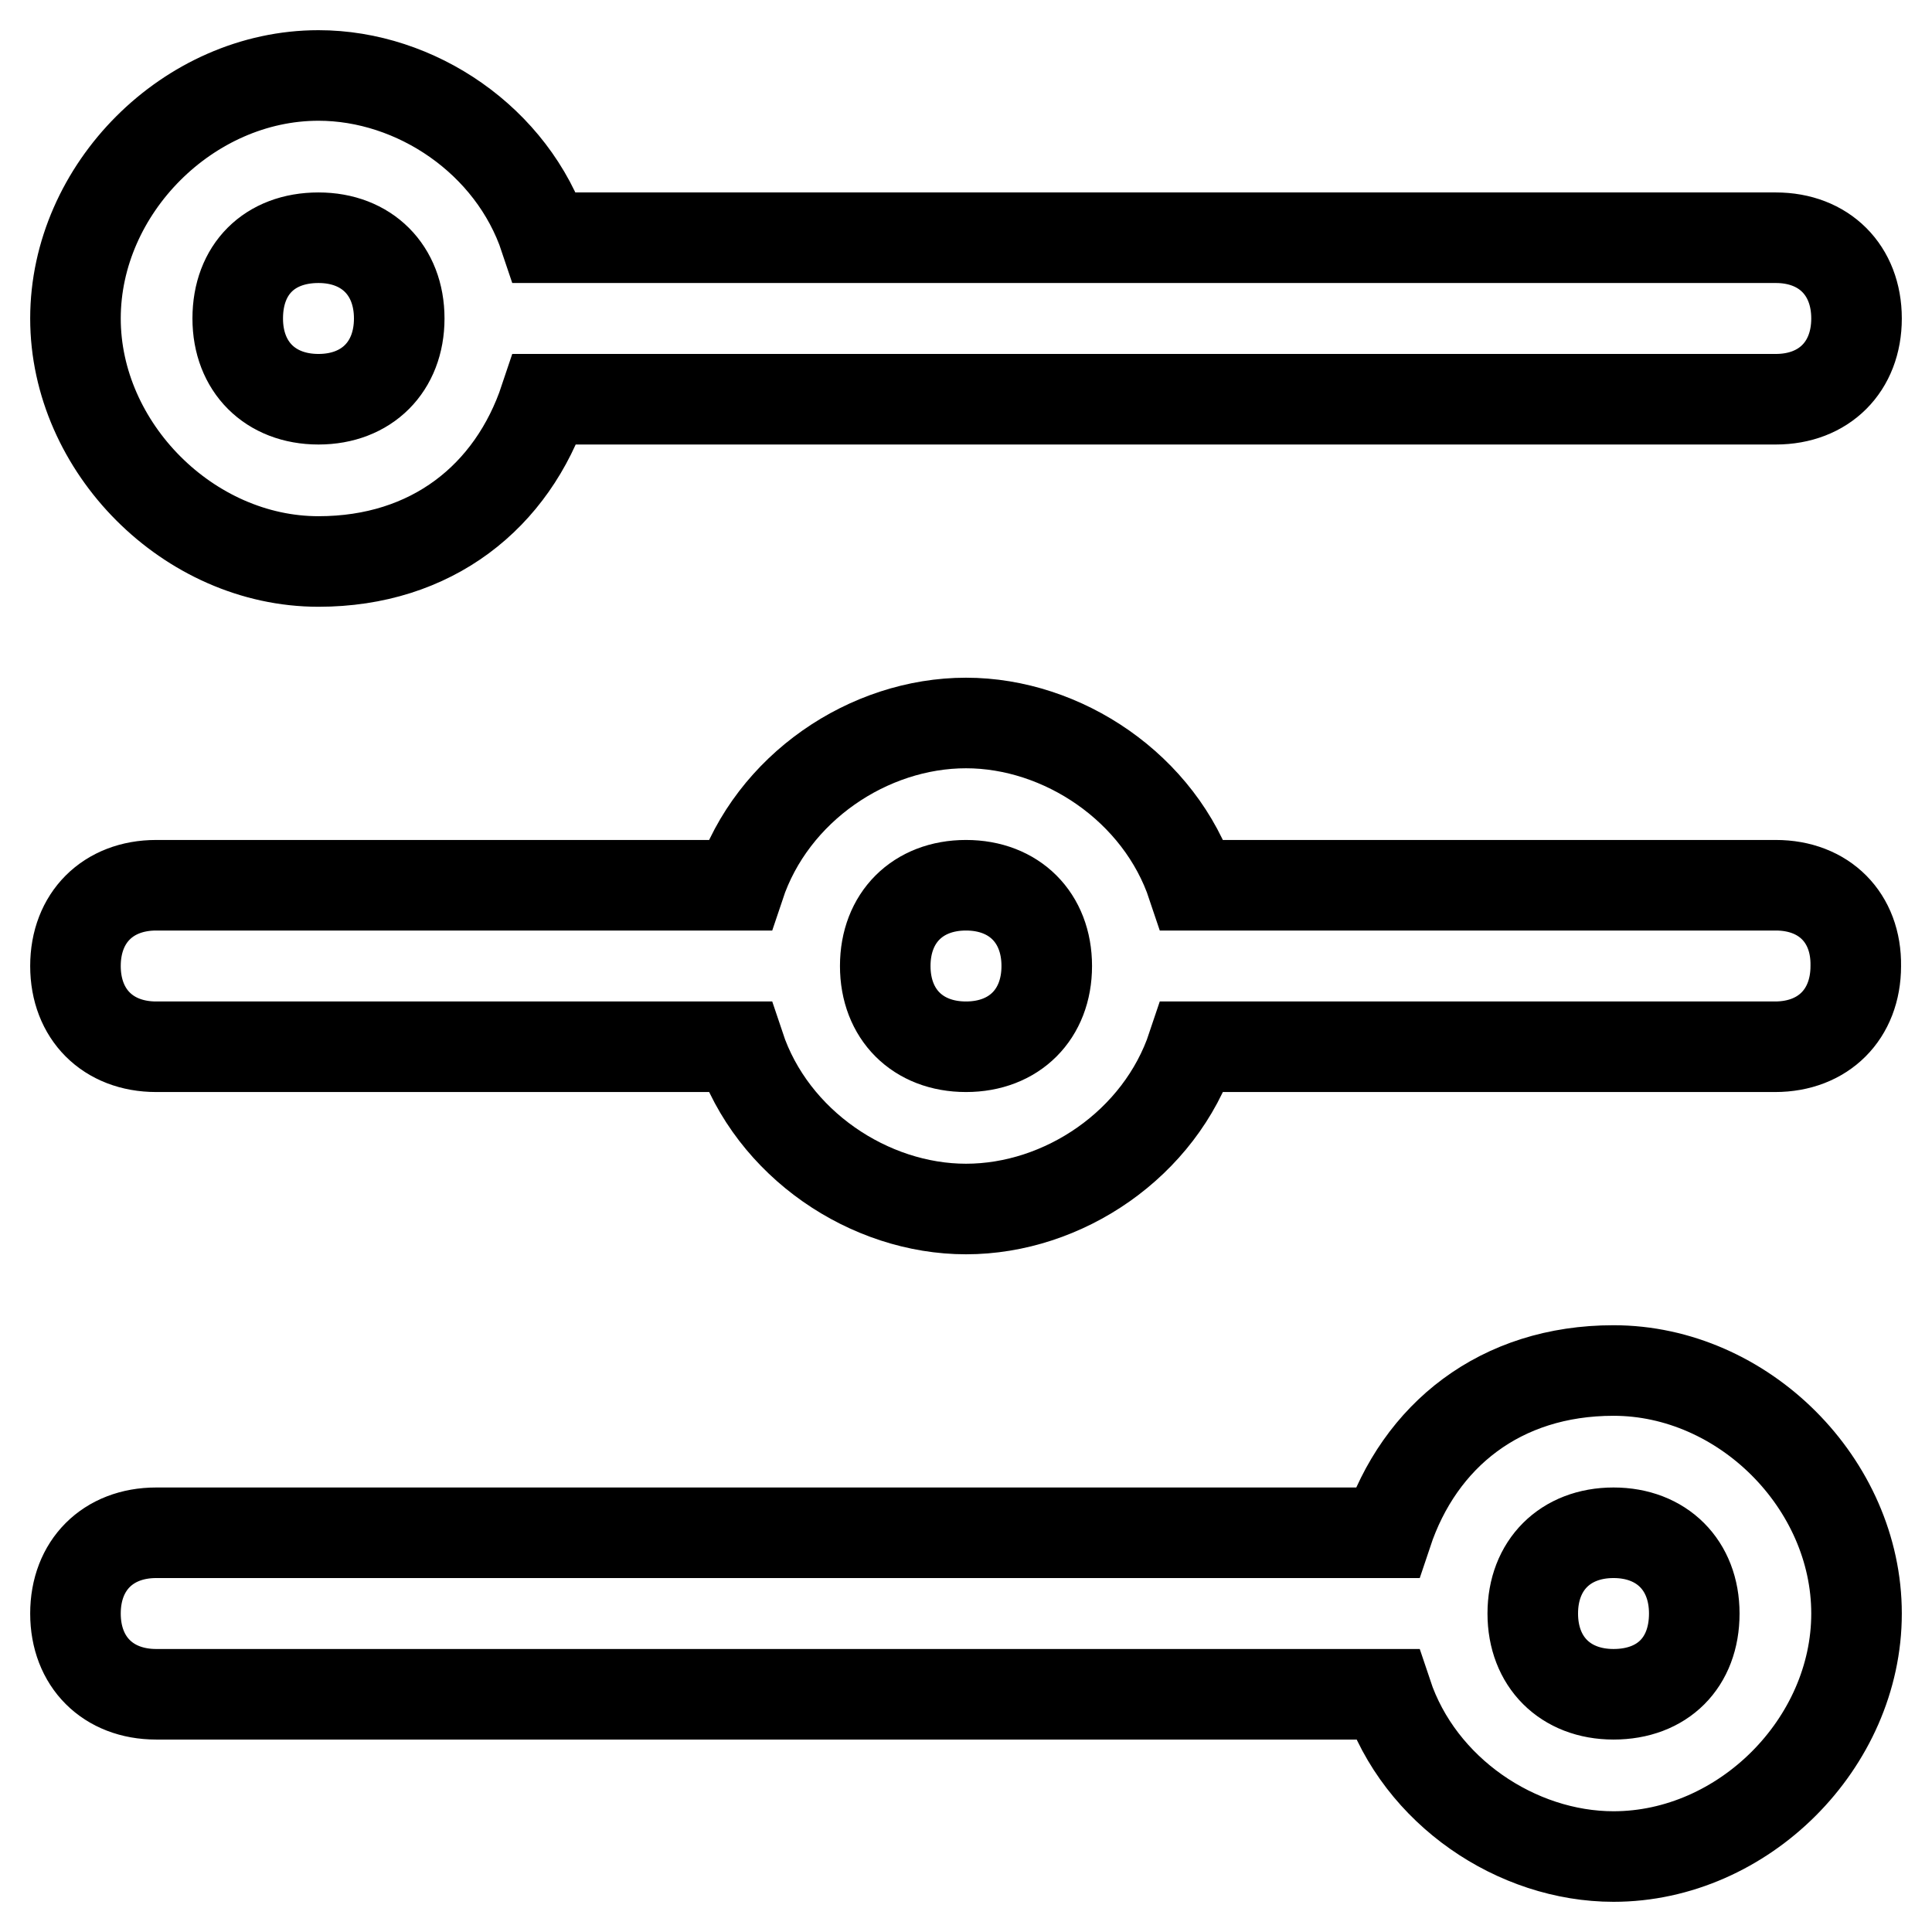
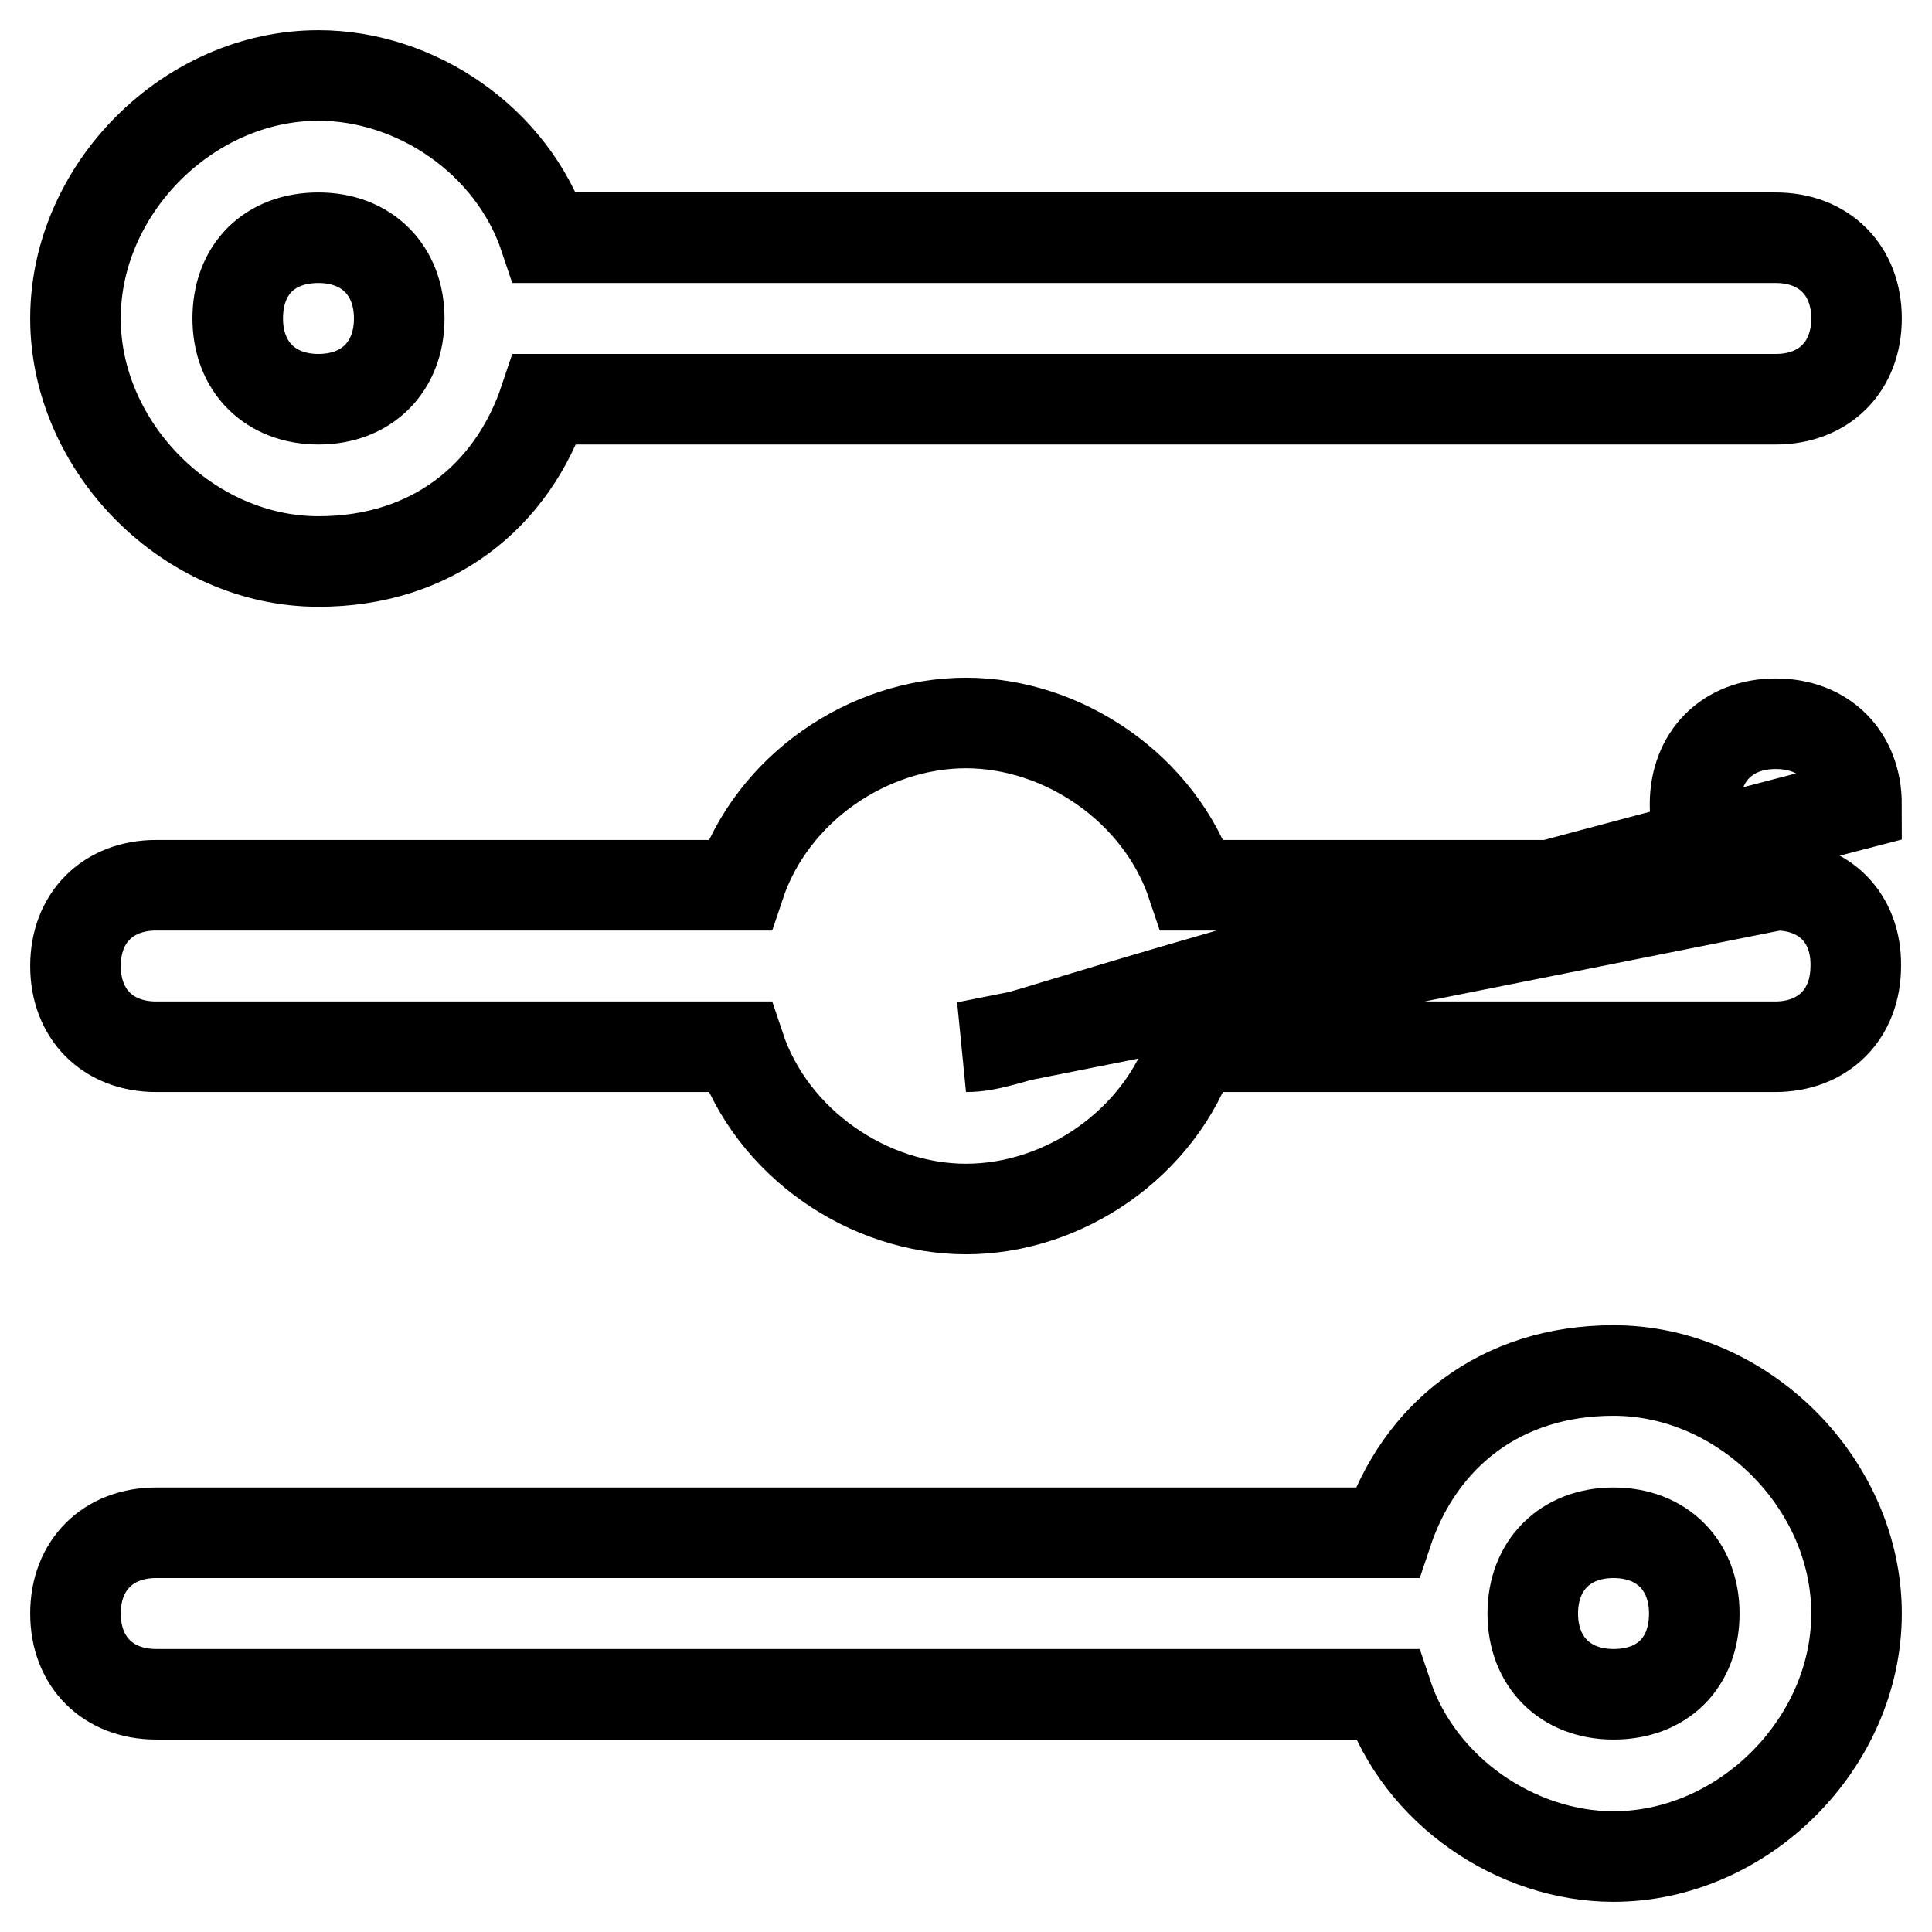
<svg xmlns="http://www.w3.org/2000/svg" version="1.1" x="0px" y="0px" viewBox="0 0 256 256" enable-background="new 0 0 256 256" xml:space="preserve">
  <g>
-     <path stroke-width="12" fill-opacity="0" stroke="#000000" d="M42.2,74.4c15,0,25.7-8.6,30-21.5h163.1c6.4,0,10.7-4.3,10.7-10.7c0-6.4-4.3-10.7-10.7-10.7H72.2 C67.9,18.6,55.1,10,42.2,10C25,10,10,25,10,42.2C10,59.3,25,74.4,42.2,74.4z M42.2,31.5c6.4,0,10.7,4.3,10.7,10.7 c0,6.4-4.3,10.7-10.7,10.7c-6.4,0-10.7-4.3-10.7-10.7C31.5,35.7,35.7,31.5,42.2,31.5z M235.3,117.3H158 c-4.3-12.9-17.2-21.5-30-21.5c-12.9,0-25.7,8.6-30,21.5H20.7c-6.4,0-10.7,4.3-10.7,10.7c0,6.4,4.3,10.7,10.7,10.7H98 c4.3,12.9,17.2,21.5,30,21.5c12.9,0,25.7-8.6,30-21.5h77.2c6.4,0,10.7-4.3,10.7-10.7C246,121.6,241.7,117.3,235.3,117.3z  M128,138.7c-6.4,0-10.7-4.3-10.7-10.7c0-6.4,4.3-10.7,10.7-10.7c6.4,0,10.7,4.3,10.7,10.7C138.7,134.4,134.4,138.7,128,138.7z  M213.8,181.6c-15,0-25.7,8.6-30,21.5H20.7c-6.4,0-10.7,4.3-10.7,10.7c0,6.4,4.3,10.7,10.7,10.7h163.1c4.3,12.9,17.2,21.5,30,21.5 c17.2,0,32.2-15,32.2-32.2S231,181.6,213.8,181.6z M213.8,224.5c-6.4,0-10.7-4.3-10.7-10.7c0-6.4,4.3-10.7,10.7-10.7 c6.4,0,10.7,4.3,10.7,10.7C224.5,220.3,220.3,224.5,213.8,224.5z" />
+     <path stroke-width="12" fill-opacity="0" stroke="#000000" d="M42.2,74.4c15,0,25.7-8.6,30-21.5h163.1c6.4,0,10.7-4.3,10.7-10.7c0-6.4-4.3-10.7-10.7-10.7H72.2 C67.9,18.6,55.1,10,42.2,10C25,10,10,25,10,42.2C10,59.3,25,74.4,42.2,74.4z M42.2,31.5c6.4,0,10.7,4.3,10.7,10.7 c0,6.4-4.3,10.7-10.7,10.7c-6.4,0-10.7-4.3-10.7-10.7C31.5,35.7,35.7,31.5,42.2,31.5z M235.3,117.3H158 c-4.3-12.9-17.2-21.5-30-21.5c-12.9,0-25.7,8.6-30,21.5H20.7c-6.4,0-10.7,4.3-10.7,10.7c0,6.4,4.3,10.7,10.7,10.7H98 c4.3,12.9,17.2,21.5,30,21.5c12.9,0,25.7-8.6,30-21.5h77.2c6.4,0,10.7-4.3,10.7-10.7C246,121.6,241.7,117.3,235.3,117.3z  c-6.4,0-10.7-4.3-10.7-10.7c0-6.4,4.3-10.7,10.7-10.7c6.4,0,10.7,4.3,10.7,10.7C138.7,134.4,134.4,138.7,128,138.7z  M213.8,181.6c-15,0-25.7,8.6-30,21.5H20.7c-6.4,0-10.7,4.3-10.7,10.7c0,6.4,4.3,10.7,10.7,10.7h163.1c4.3,12.9,17.2,21.5,30,21.5 c17.2,0,32.2-15,32.2-32.2S231,181.6,213.8,181.6z M213.8,224.5c-6.4,0-10.7-4.3-10.7-10.7c0-6.4,4.3-10.7,10.7-10.7 c6.4,0,10.7,4.3,10.7,10.7C224.5,220.3,220.3,224.5,213.8,224.5z" />
  </g>
</svg>